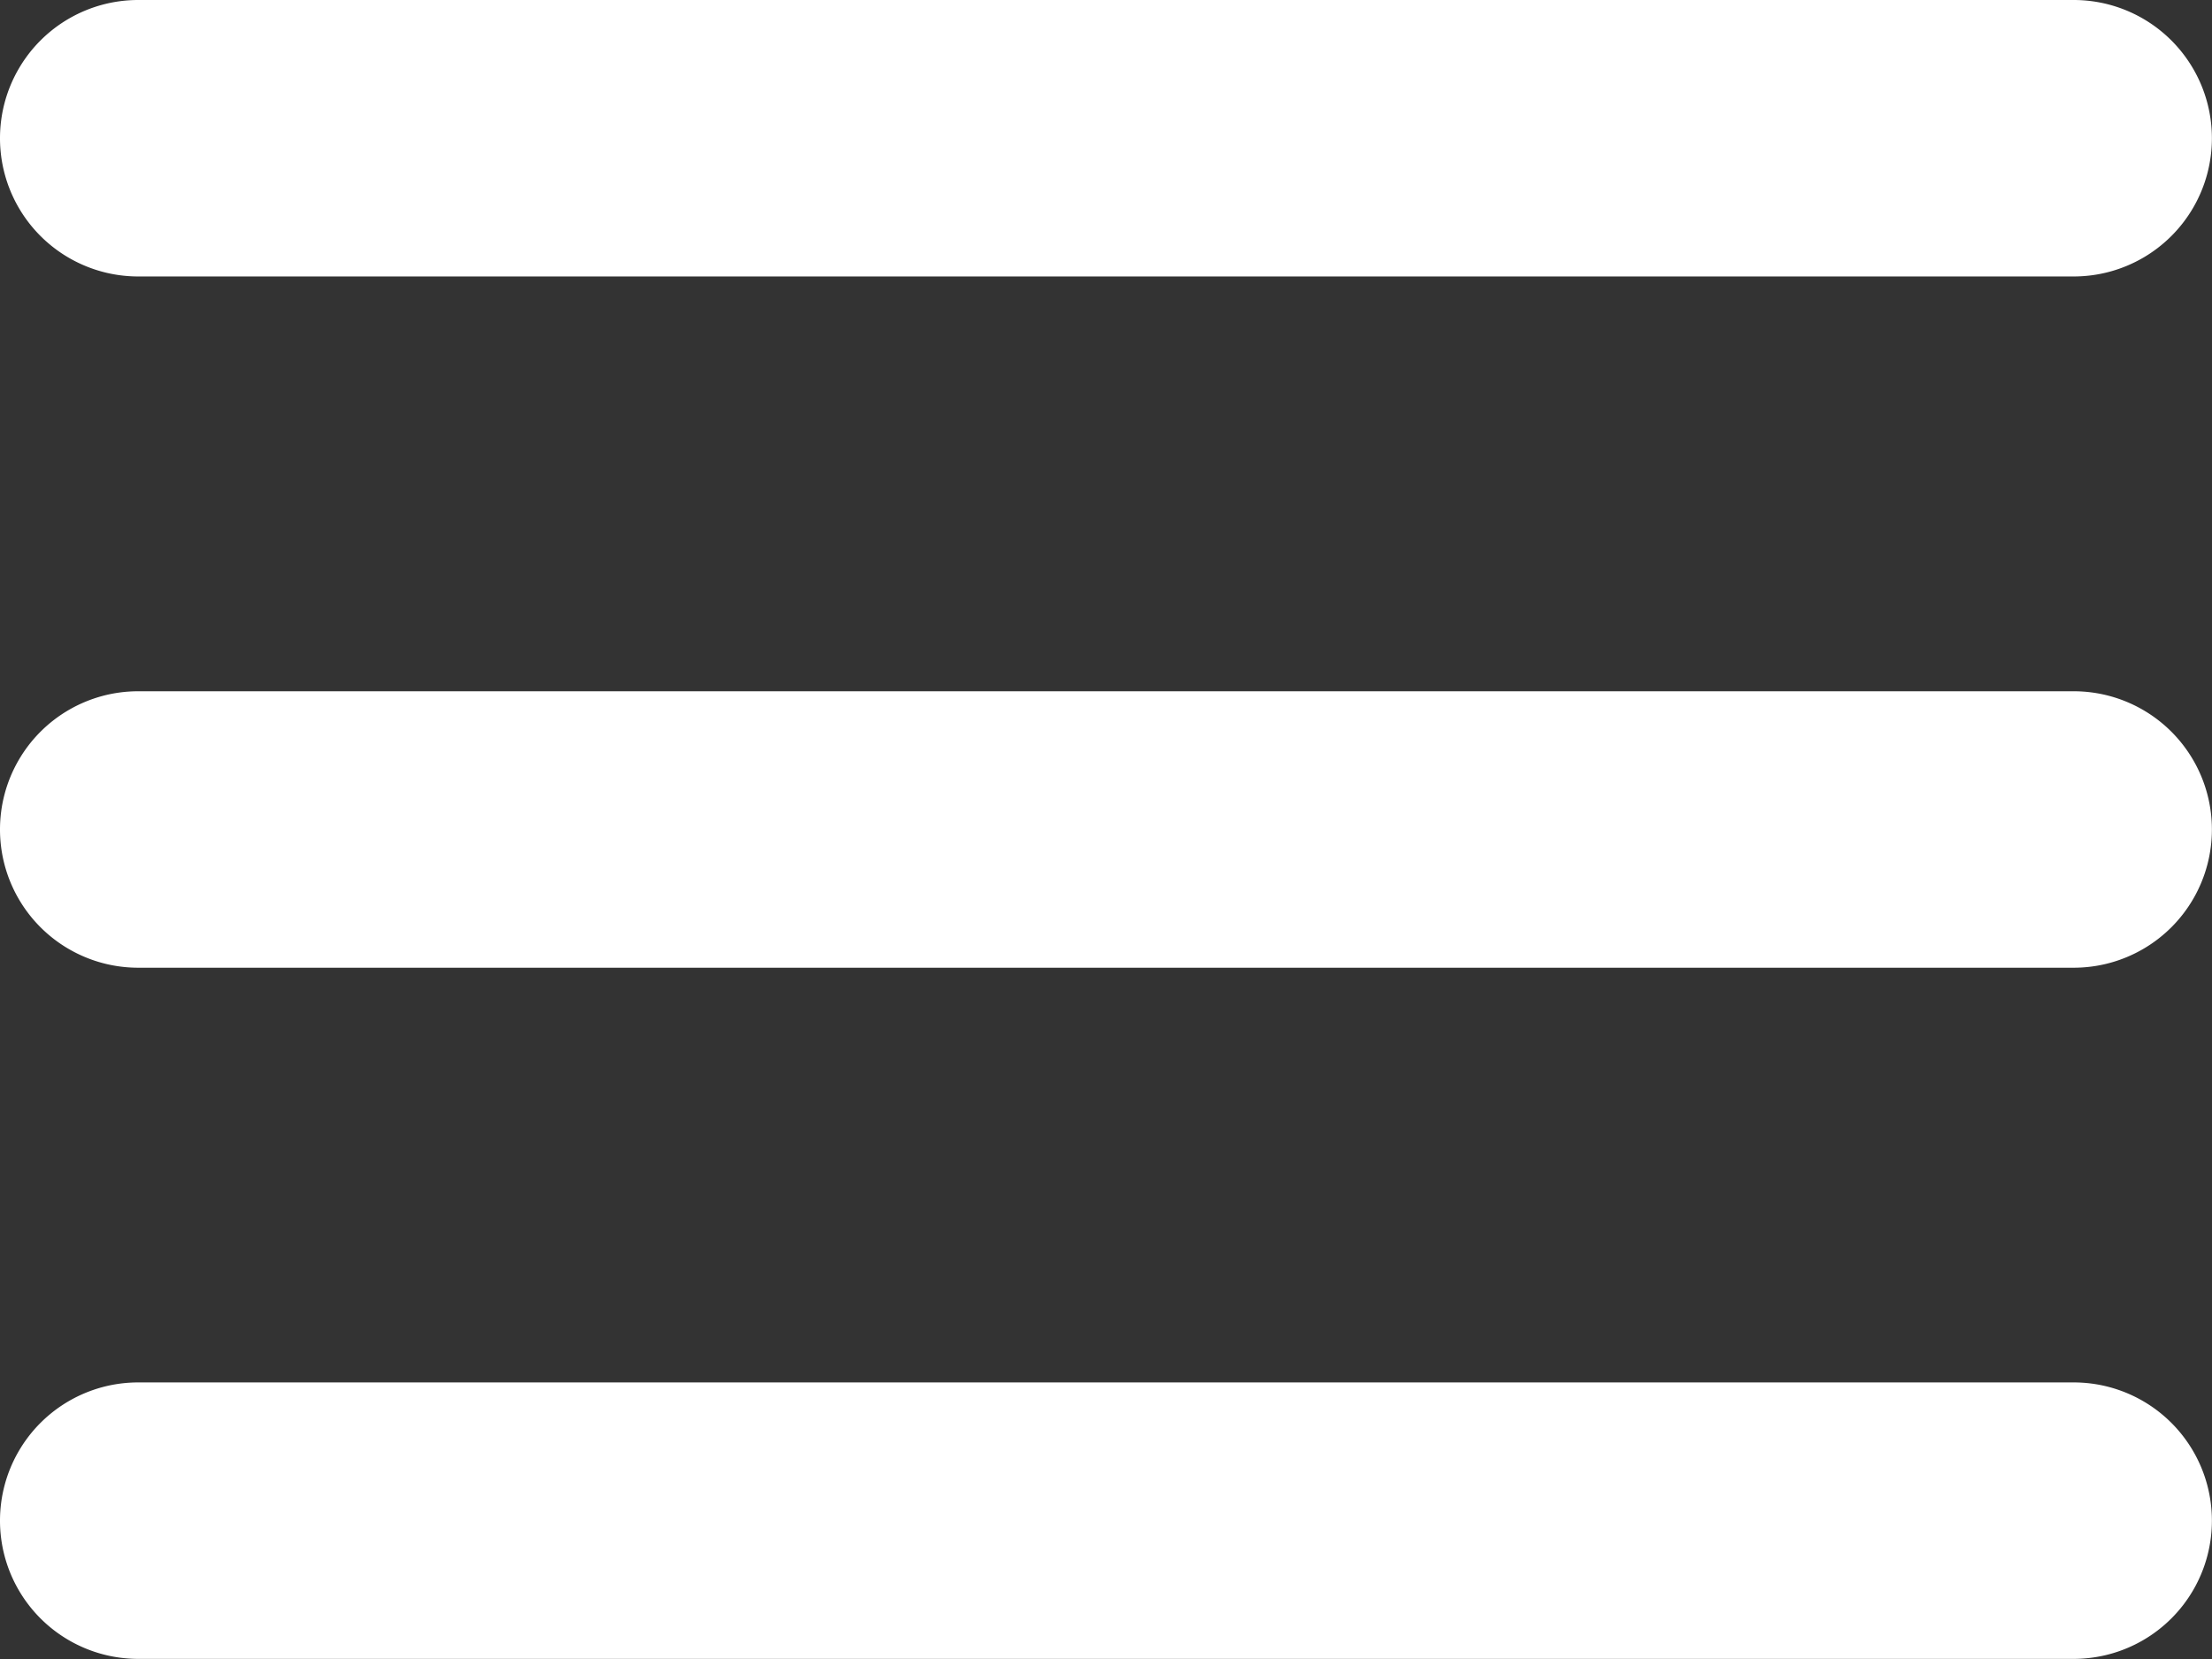
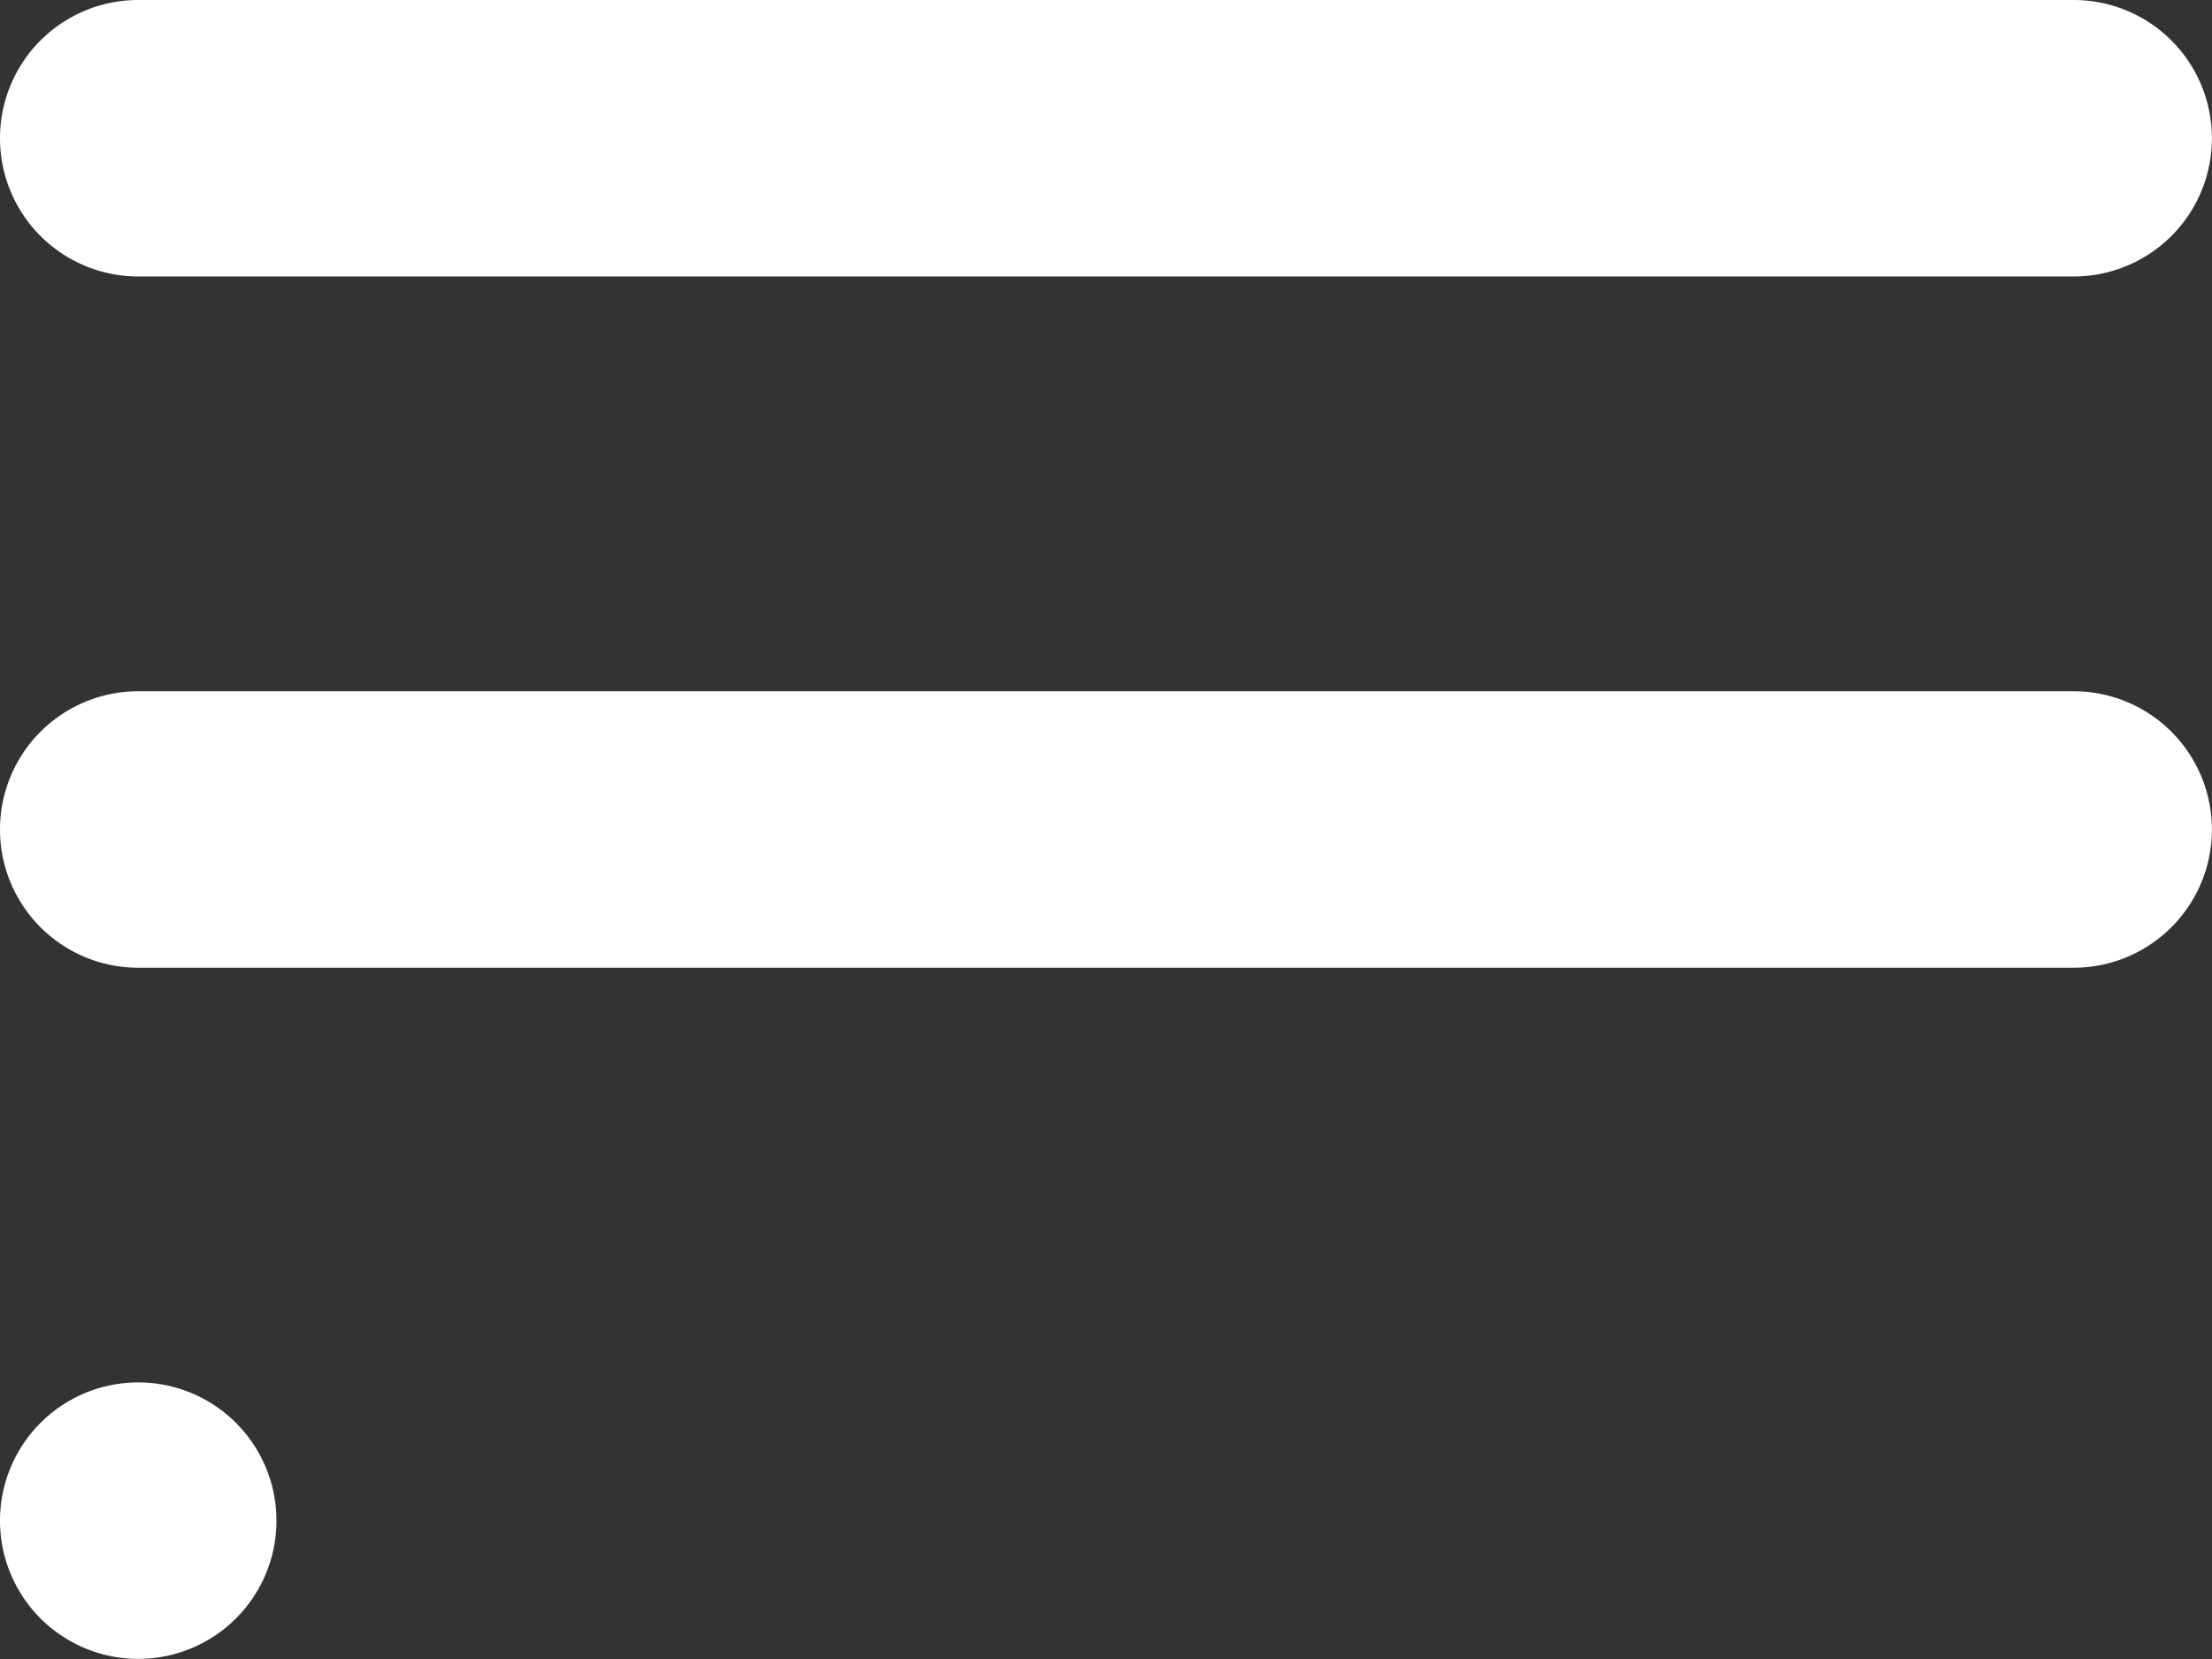
<svg xmlns="http://www.w3.org/2000/svg" width="23.107" height="17.33" viewBox="0 0 23.107 17.33">
  <rect x="0" y="0" width="23.107" height="17.33" fill="#333333" stroke="none" />
-   <path id="Tracciato_1319" data-name="Tracciato 1319" d="M150.462,124.909H130.244a1.444,1.444,0,0,1,0-2.888h20.218a1.444,1.444,0,0,1,0,2.888Zm0-7.221H130.244a1.444,1.444,0,1,1,0-2.888h20.218a1.444,1.444,0,0,1,0,2.888Zm-20.218,11.553h20.218a1.444,1.444,0,1,1,0,2.888H130.244a1.444,1.444,0,1,1,0-2.888Z" transform="translate(-128.8 -114.8)" fill="#fff" fill-rule="evenodd" />
+   <path id="Tracciato_1319" data-name="Tracciato 1319" d="M150.462,124.909H130.244a1.444,1.444,0,0,1,0-2.888h20.218a1.444,1.444,0,0,1,0,2.888Zm0-7.221H130.244a1.444,1.444,0,1,1,0-2.888h20.218a1.444,1.444,0,0,1,0,2.888Zm-20.218,11.553a1.444,1.444,0,1,1,0,2.888H130.244a1.444,1.444,0,1,1,0-2.888Z" transform="translate(-128.8 -114.8)" fill="#fff" fill-rule="evenodd" />
</svg>